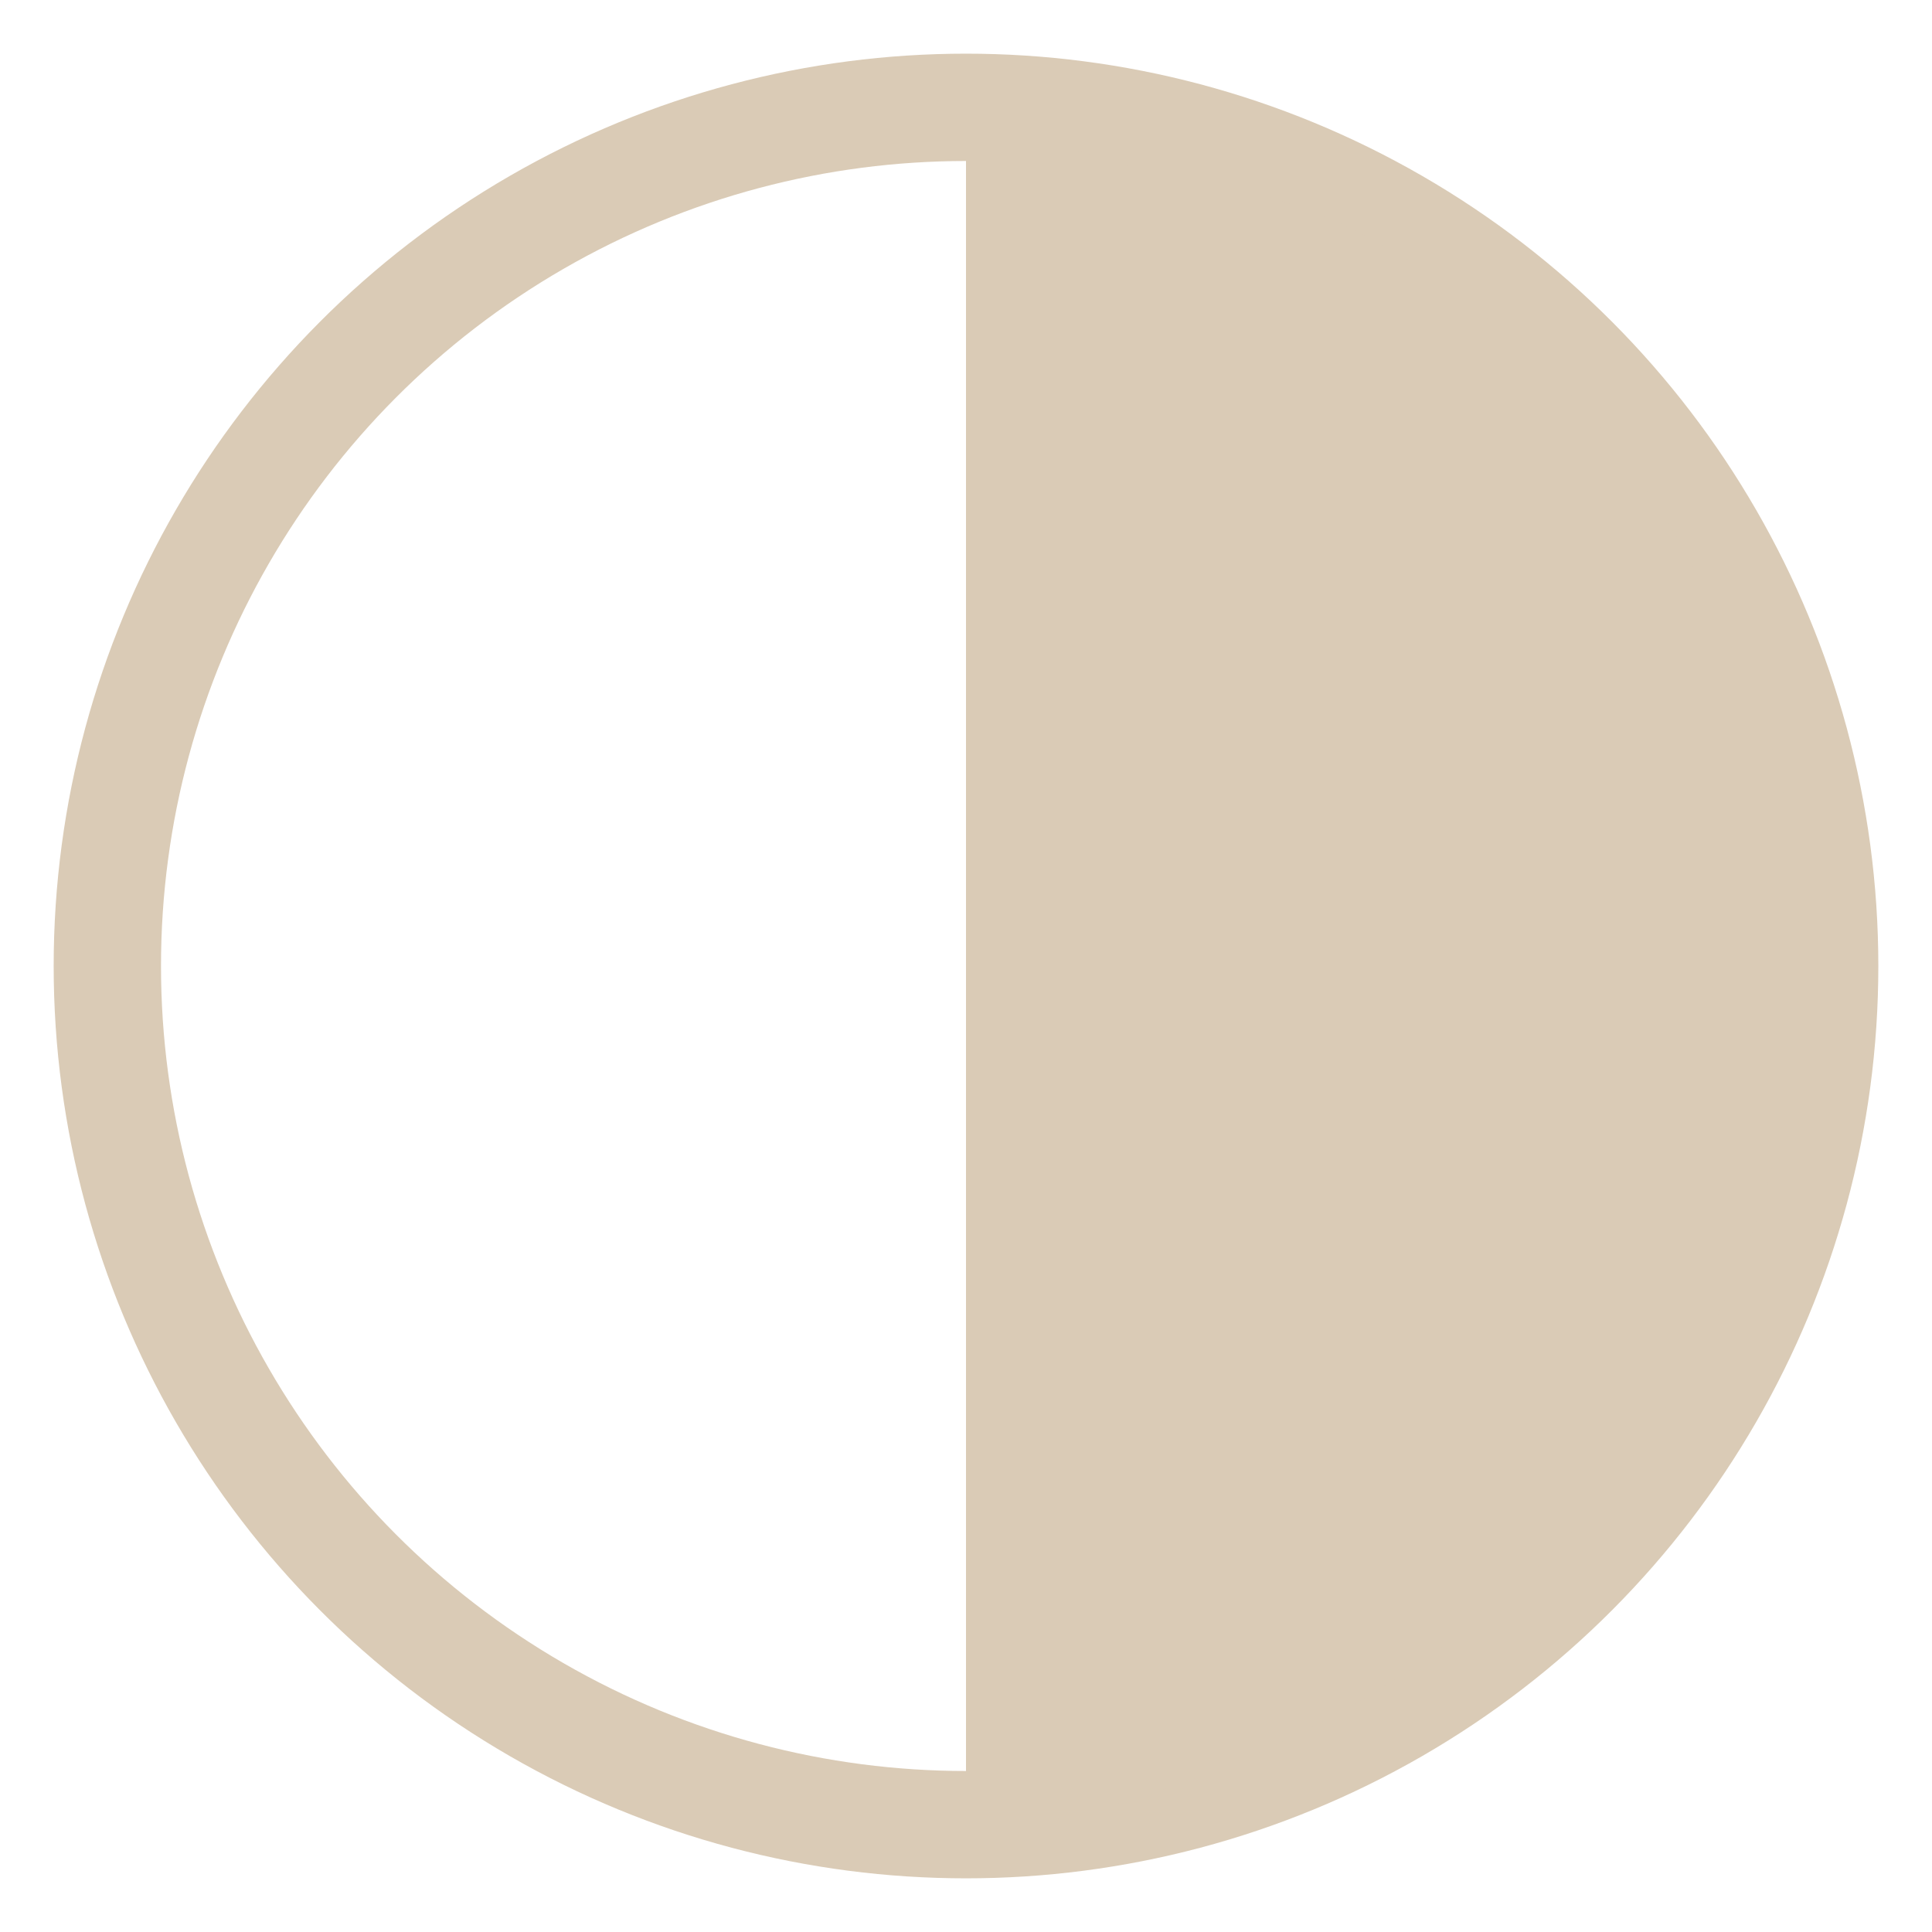
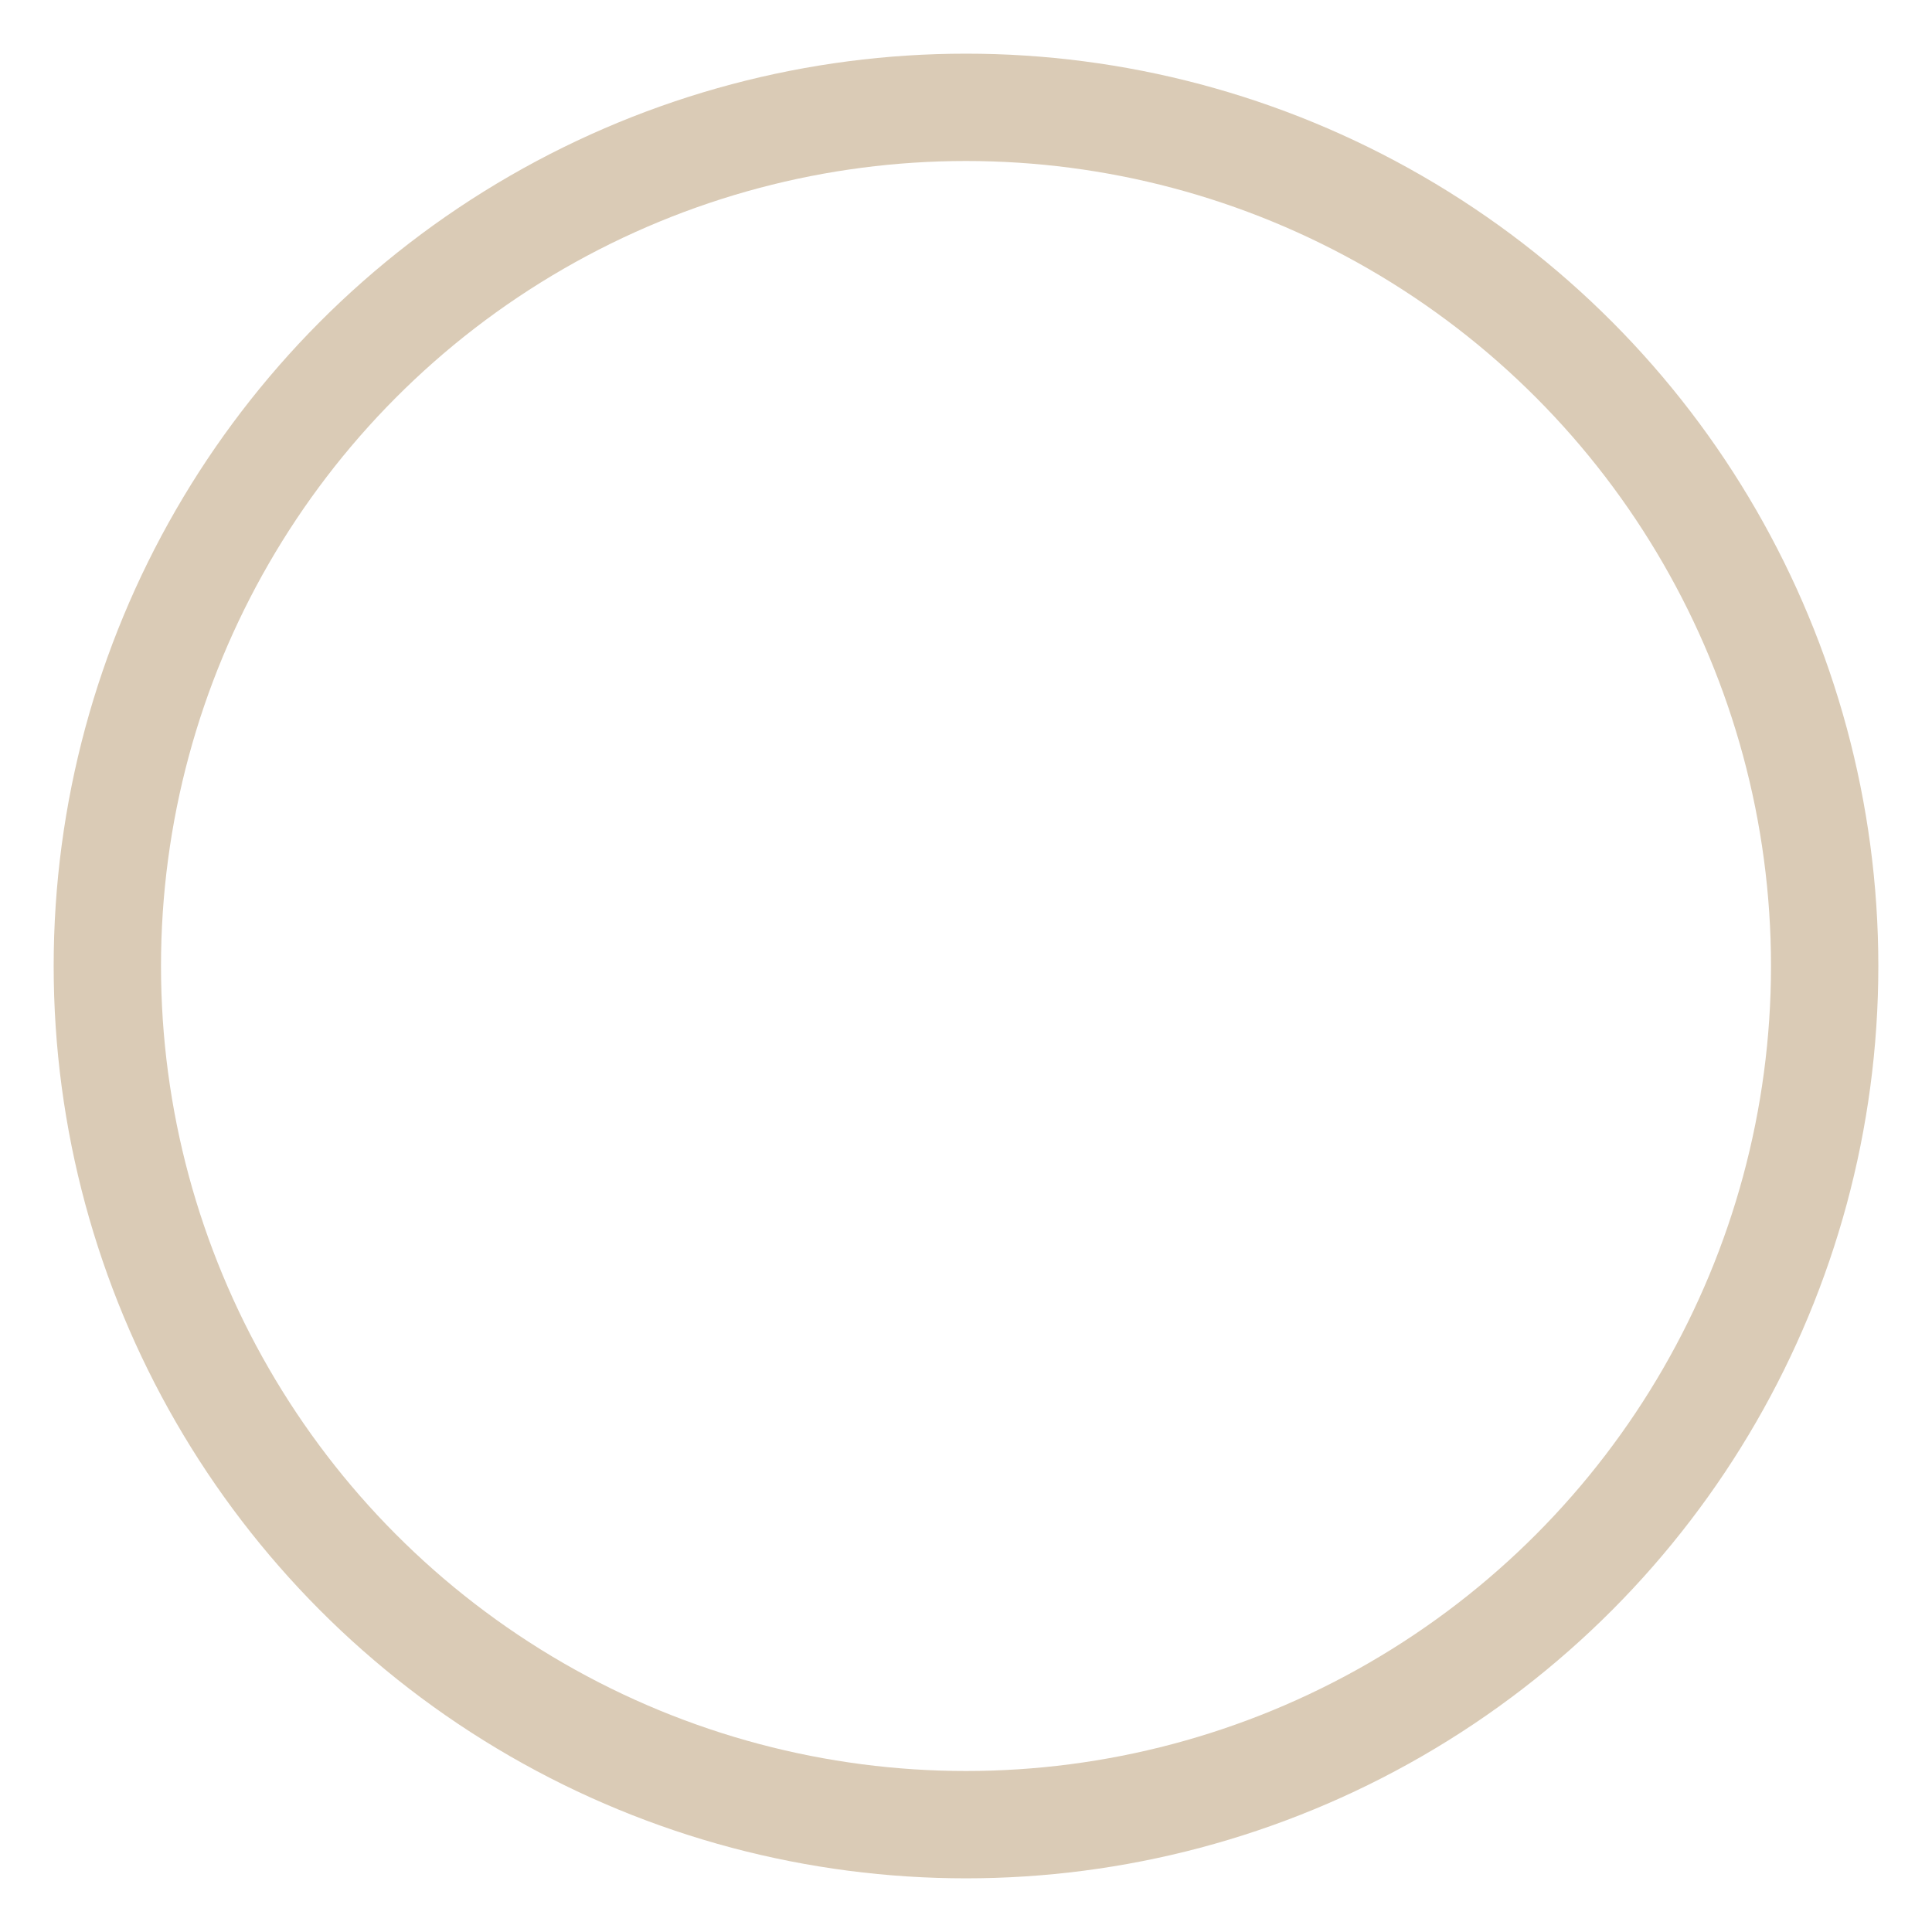
<svg xmlns="http://www.w3.org/2000/svg" version="1.1" viewBox="0 0 18 18">
  <defs>
    <style>
      .cls-1 {
        fill: none;
        stroke: #dacbb6;
        stroke-miterlimit: 10;
      }

      .cls-2 {
        fill: #dacbb6;
      }
    </style>
  </defs>
  <g>
    <g id="_Шар_1" data-name="Шар_1">
      <circle class="cls-1" cx="9" cy="9" r="8" />
-       <path class="cls-2" d="M9,1v16.1c.8-.1,3.7-.6,5.8-3,.4-.5,1.4-1.7,1.8-3.6.4-2,0-3.6-.4-4.3-.7-1.8-1.8-2.8-2.1-3-.5-.5-1.3-1.1-2.4-1.4-.4,0-1-.2-2-.5-.3,0-.5-.2-.7-.2h0Z" />
    </g>
  </g>
</svg>